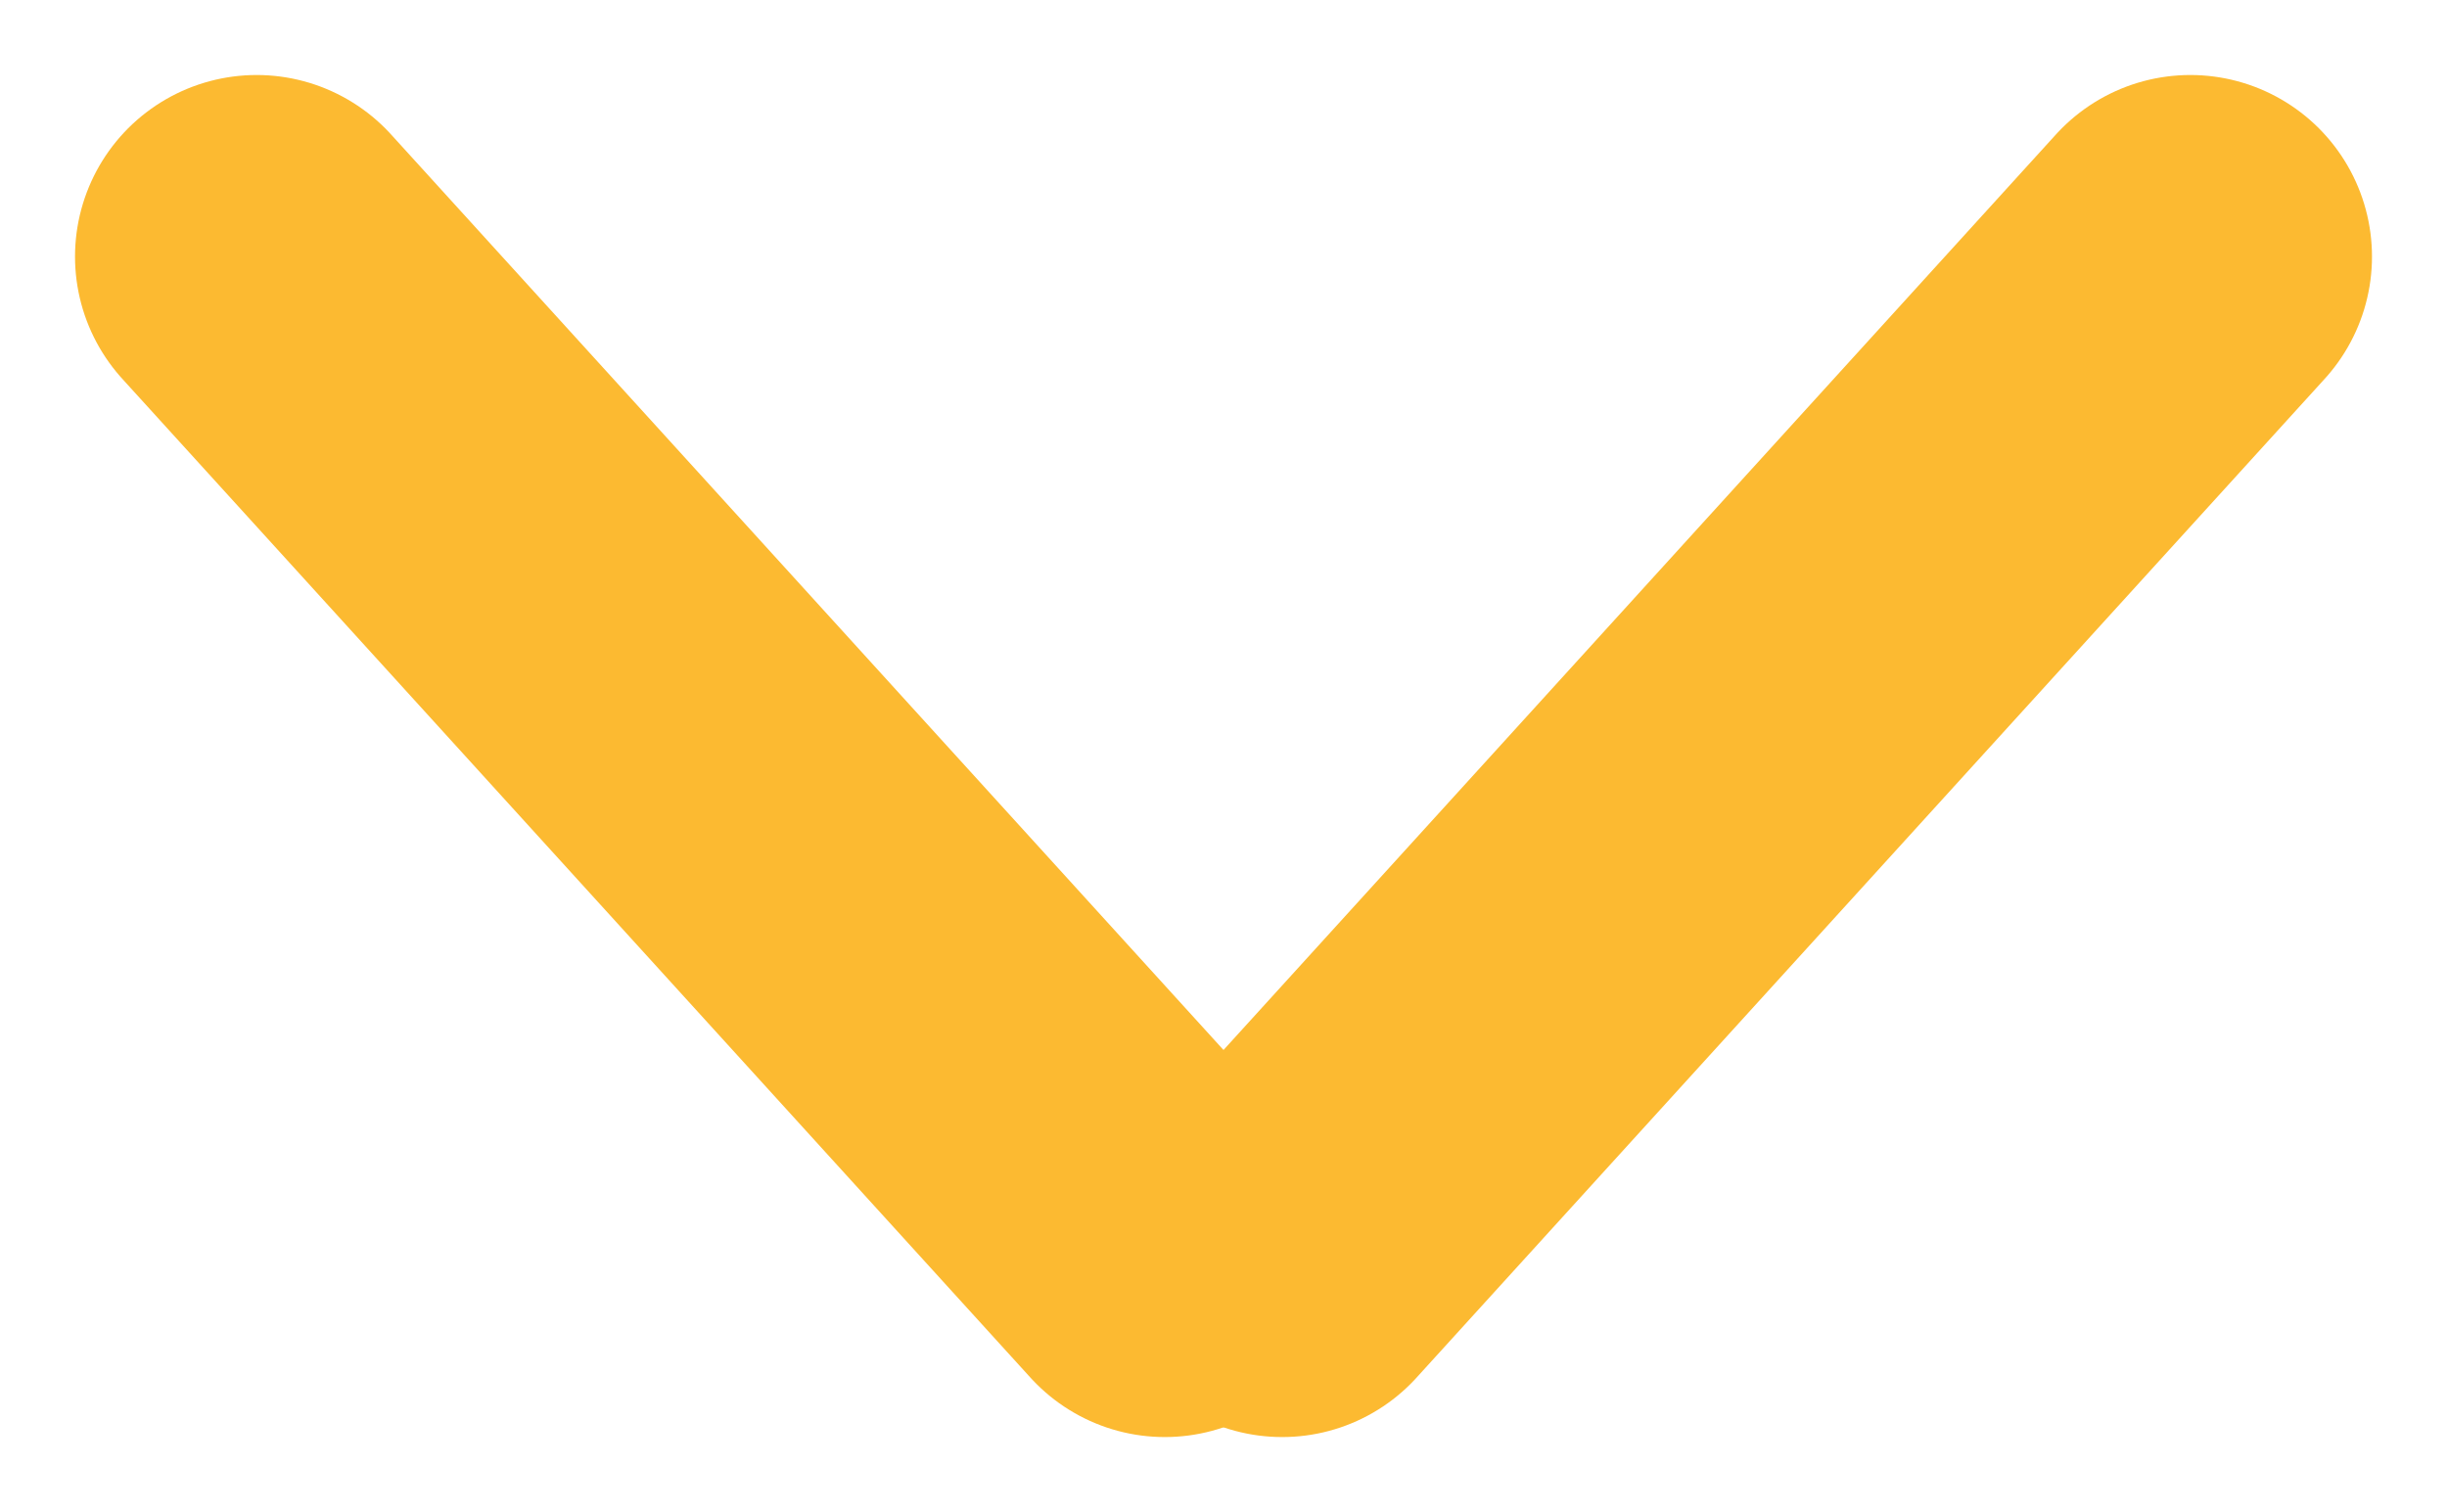
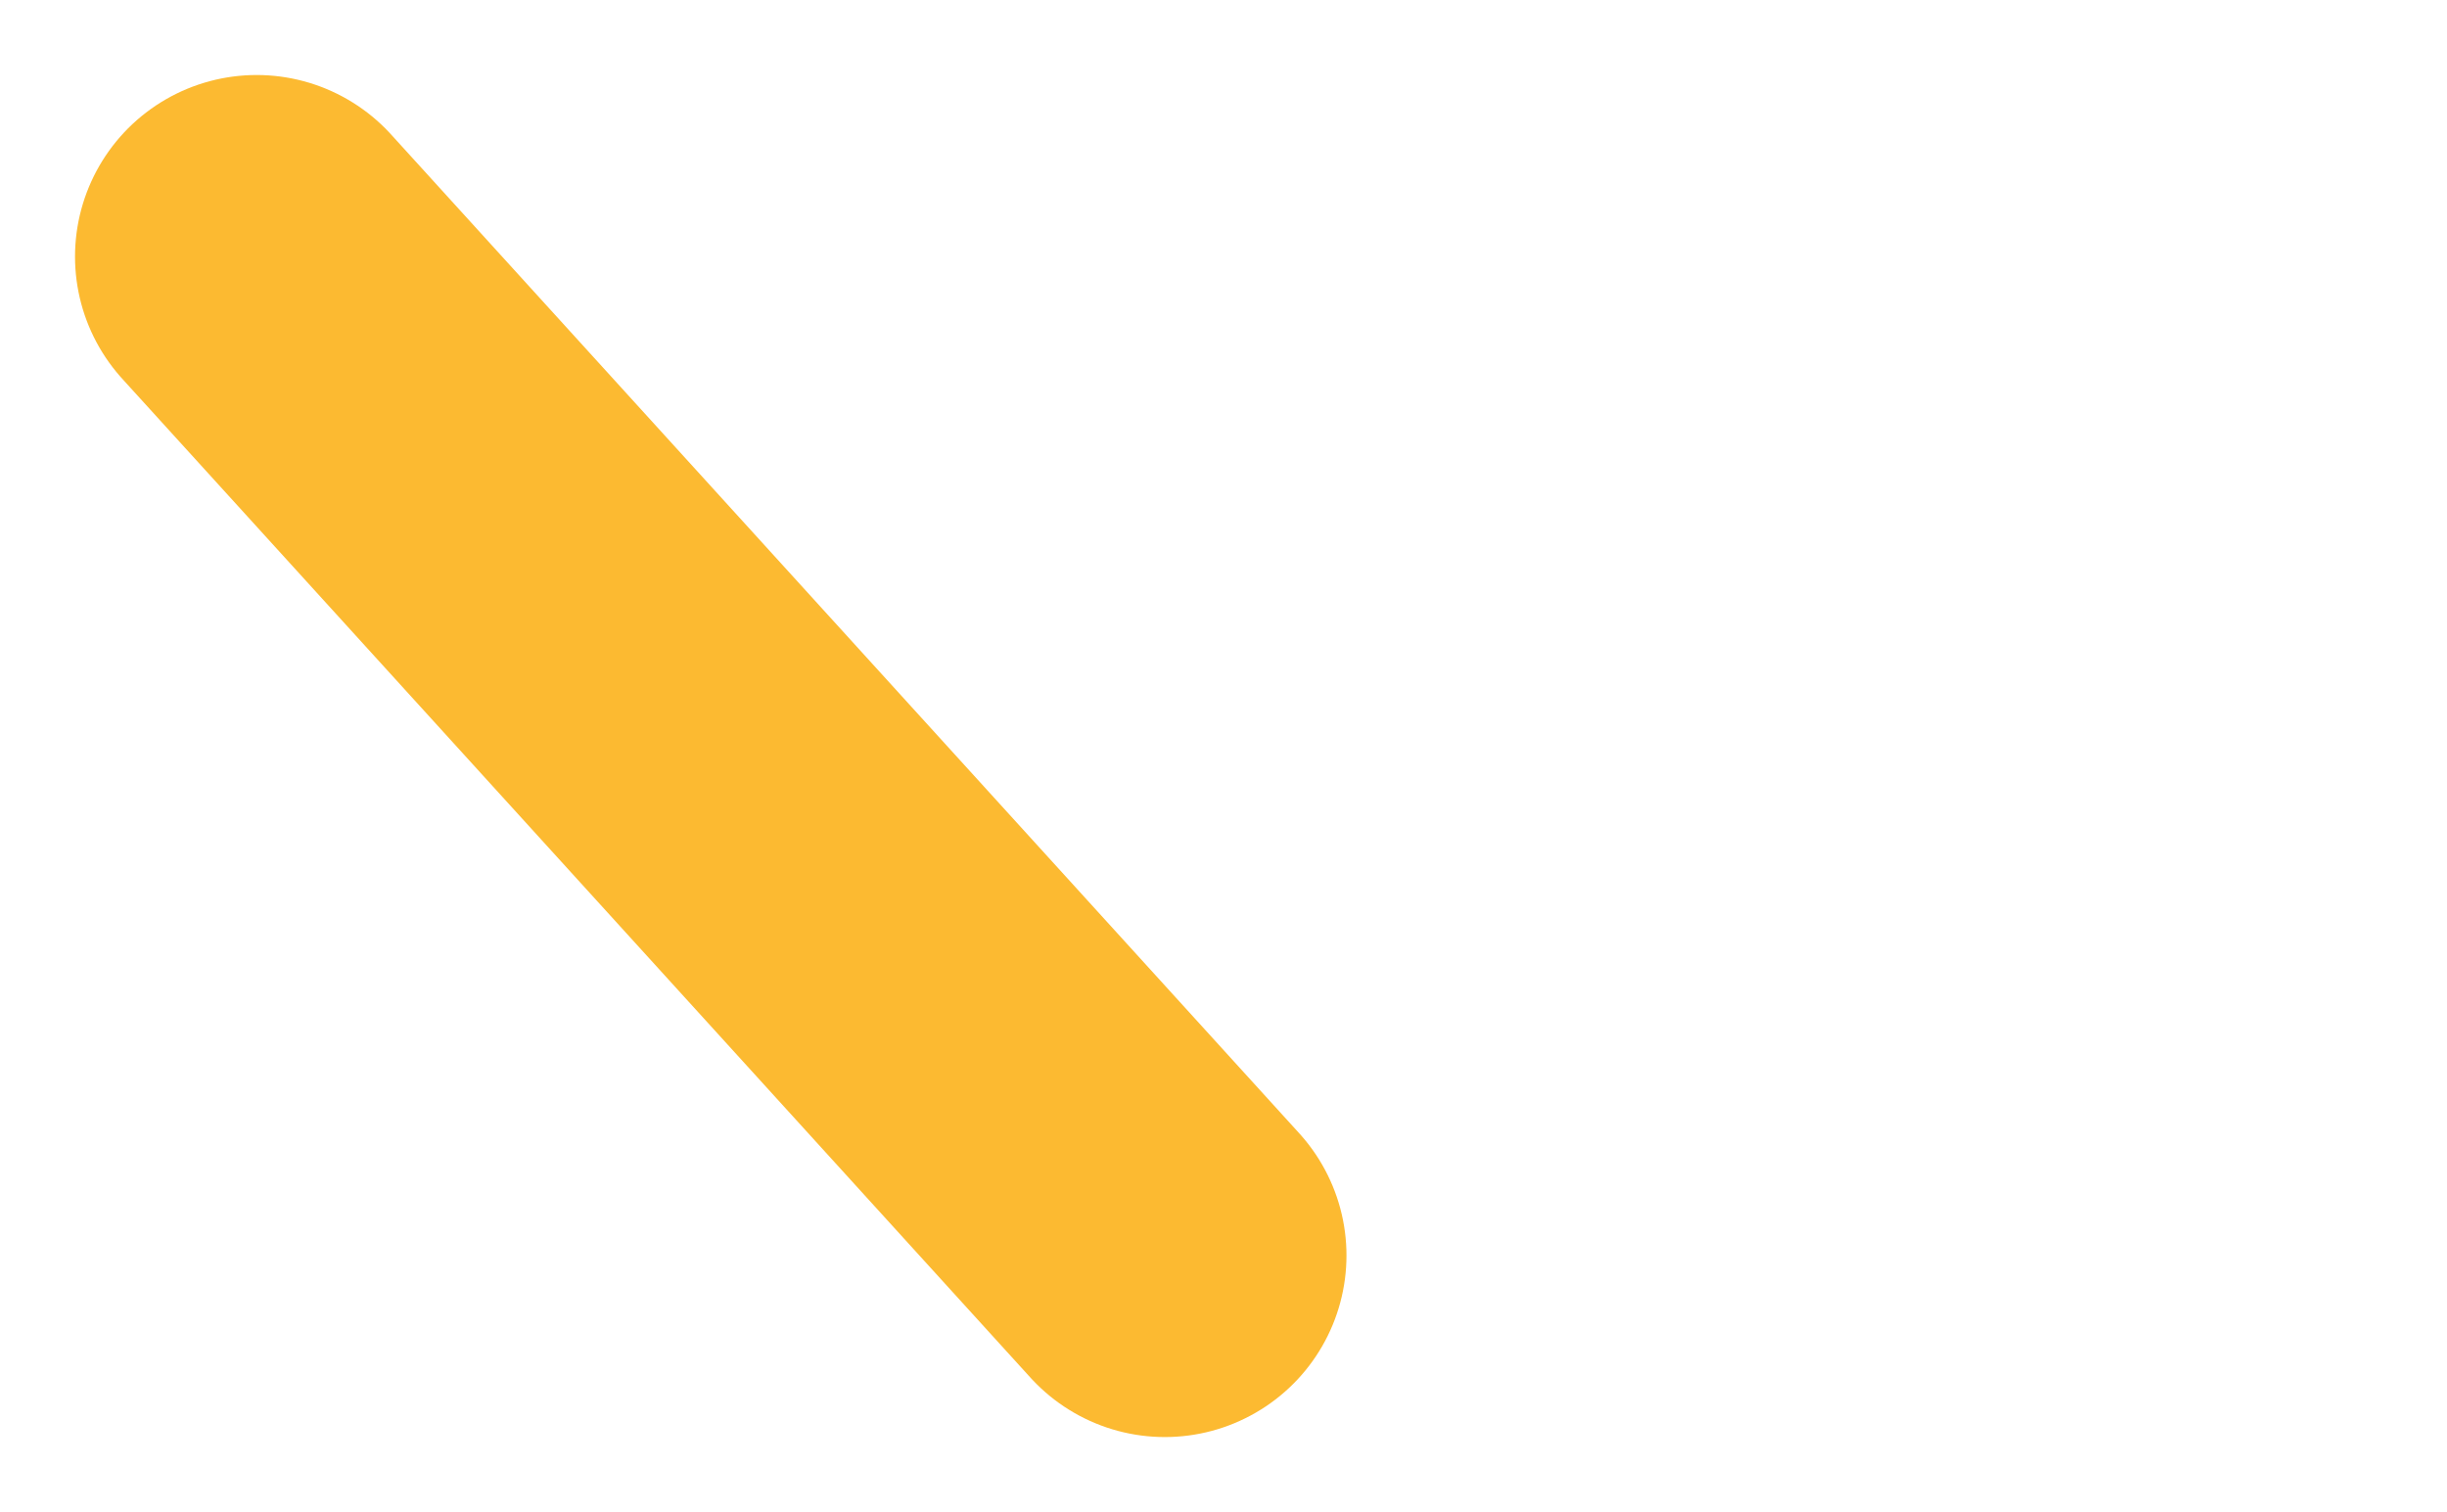
<svg xmlns="http://www.w3.org/2000/svg" width="13.472" height="8.325" viewBox="0 0 13.472 8.325">
  <g id="グループ_139" data-name="グループ 139" transform="translate(1.413 1.413)">
    <line id="線_33" data-name="線 33" x2="5" y2="5.5" transform="translate(0)" fill="none" stroke="#fcba31" stroke-linecap="round" stroke-width="2" />
-     <line id="線_34" data-name="線 34" y1="5.5" x2="5" transform="translate(5.646)" fill="none" stroke="#fcba31" stroke-linecap="round" stroke-width="2" />
  </g>
</svg>